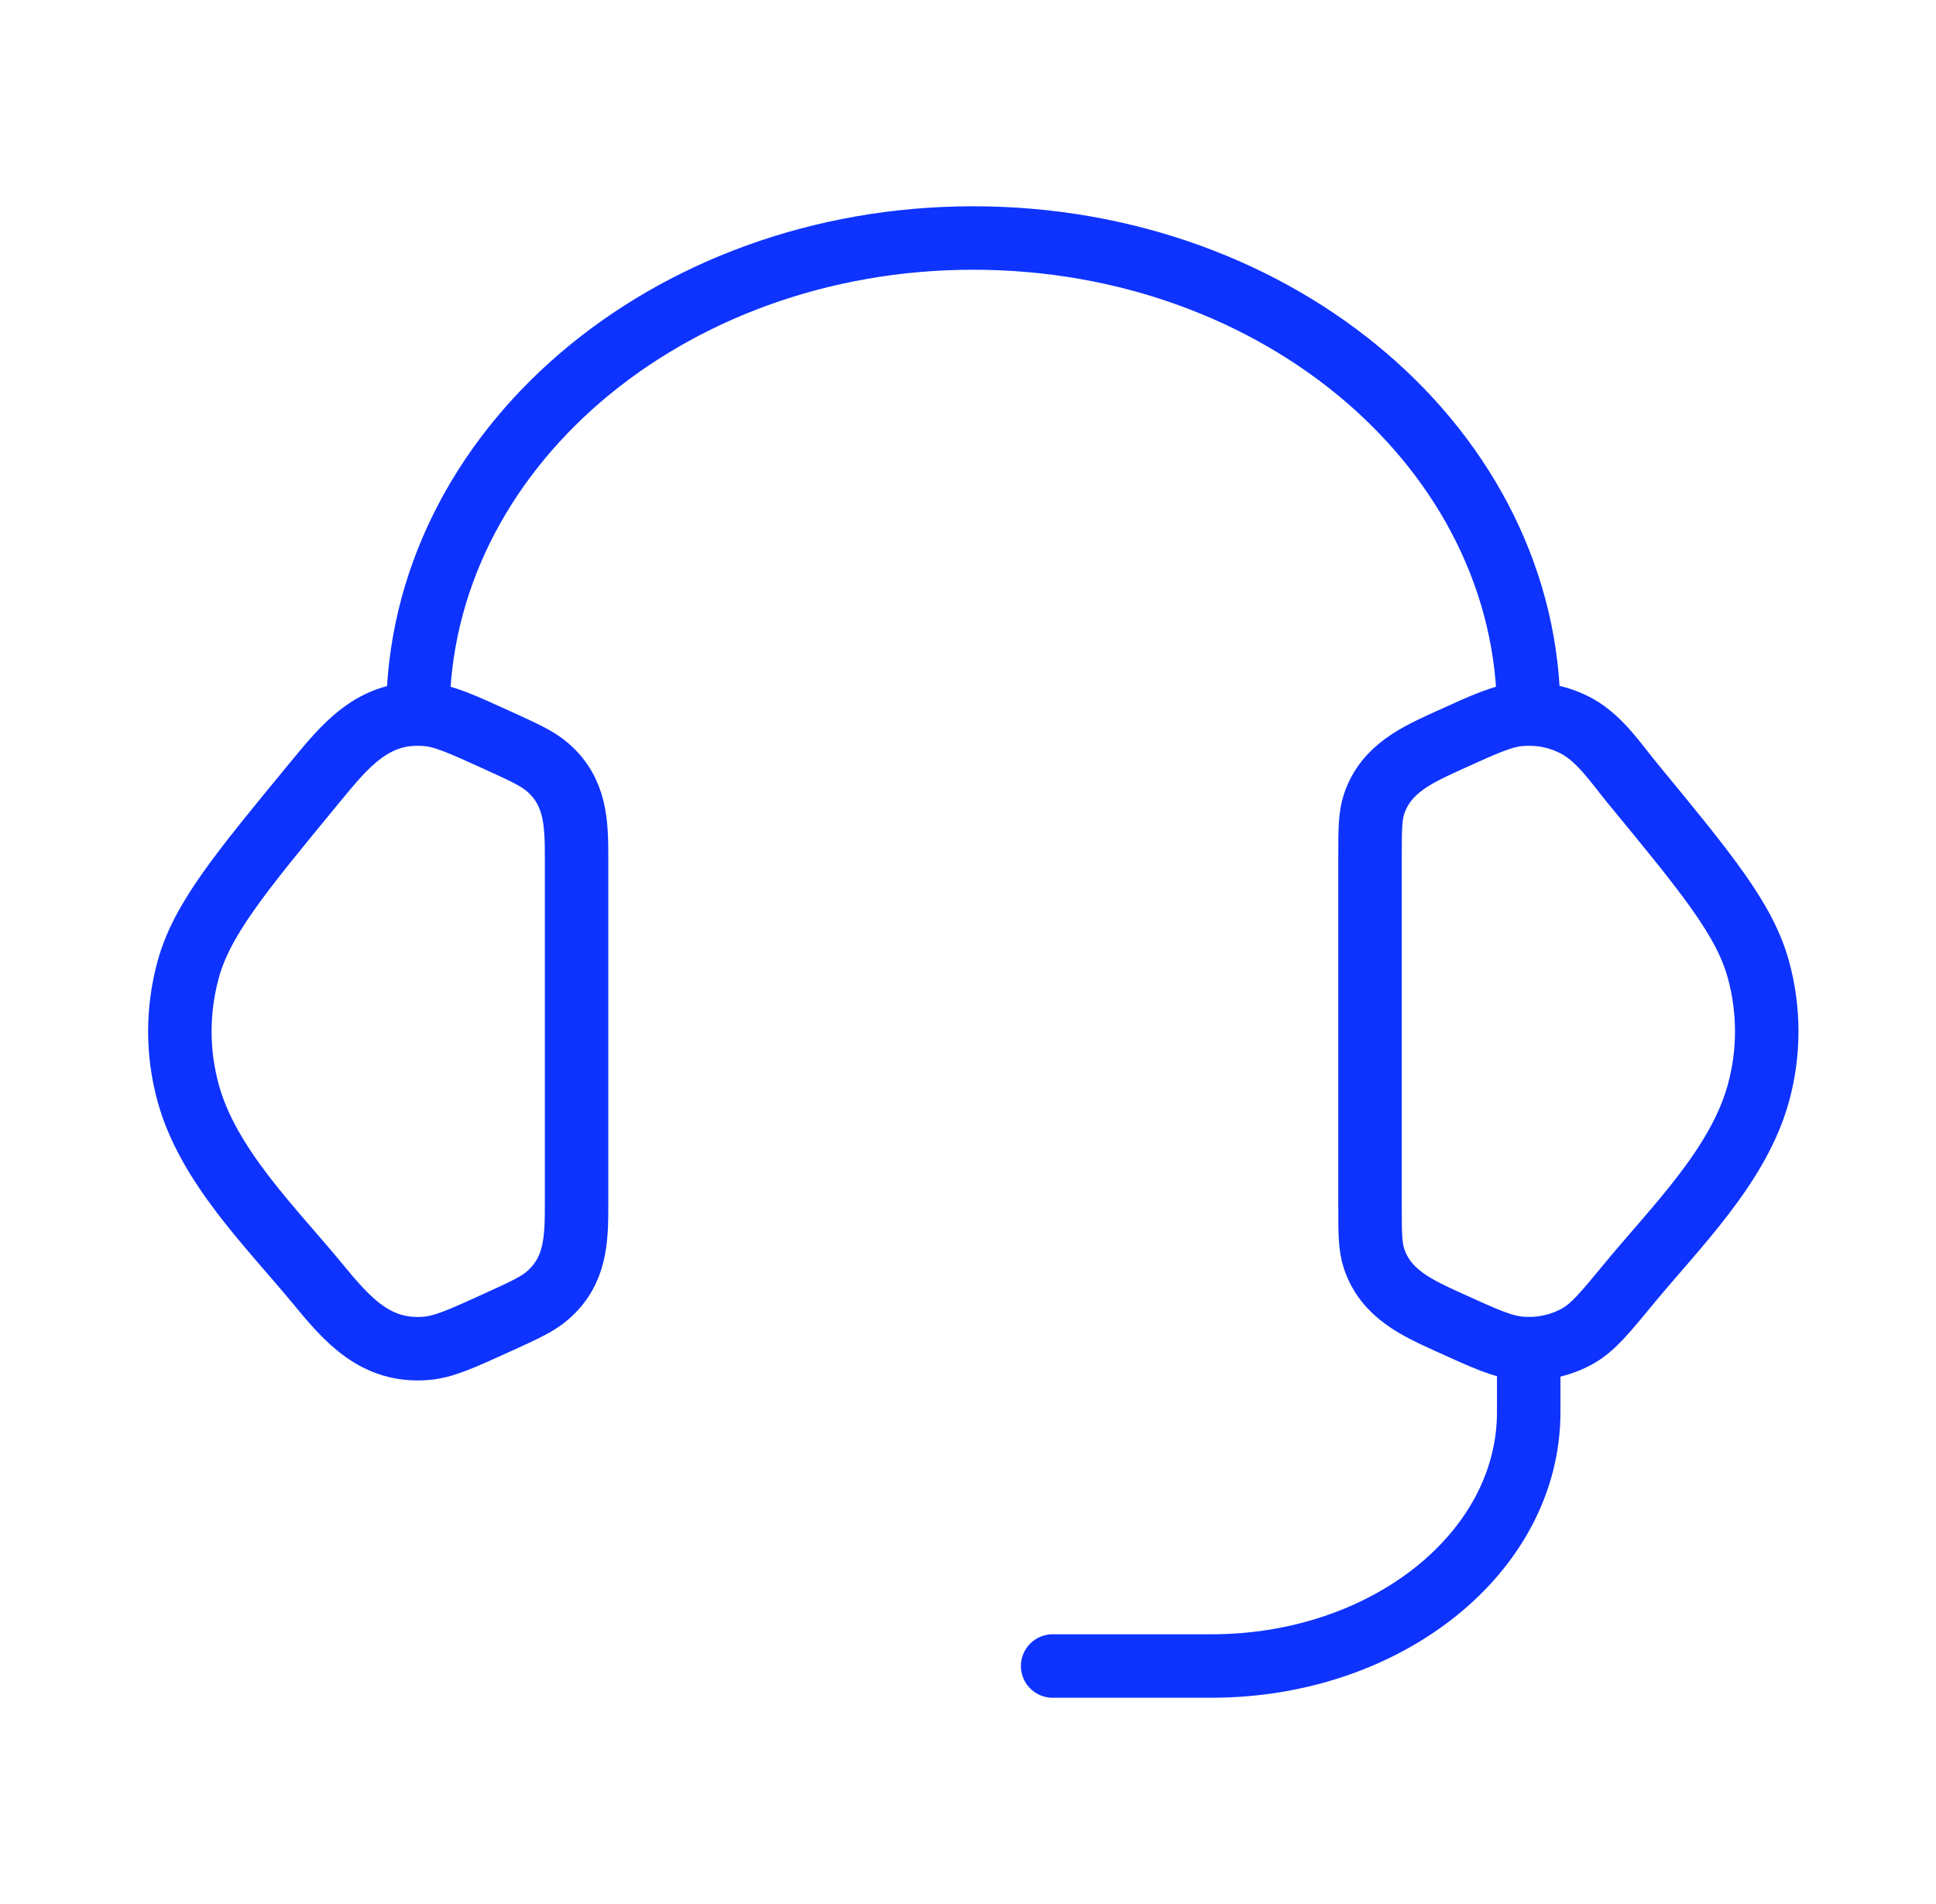
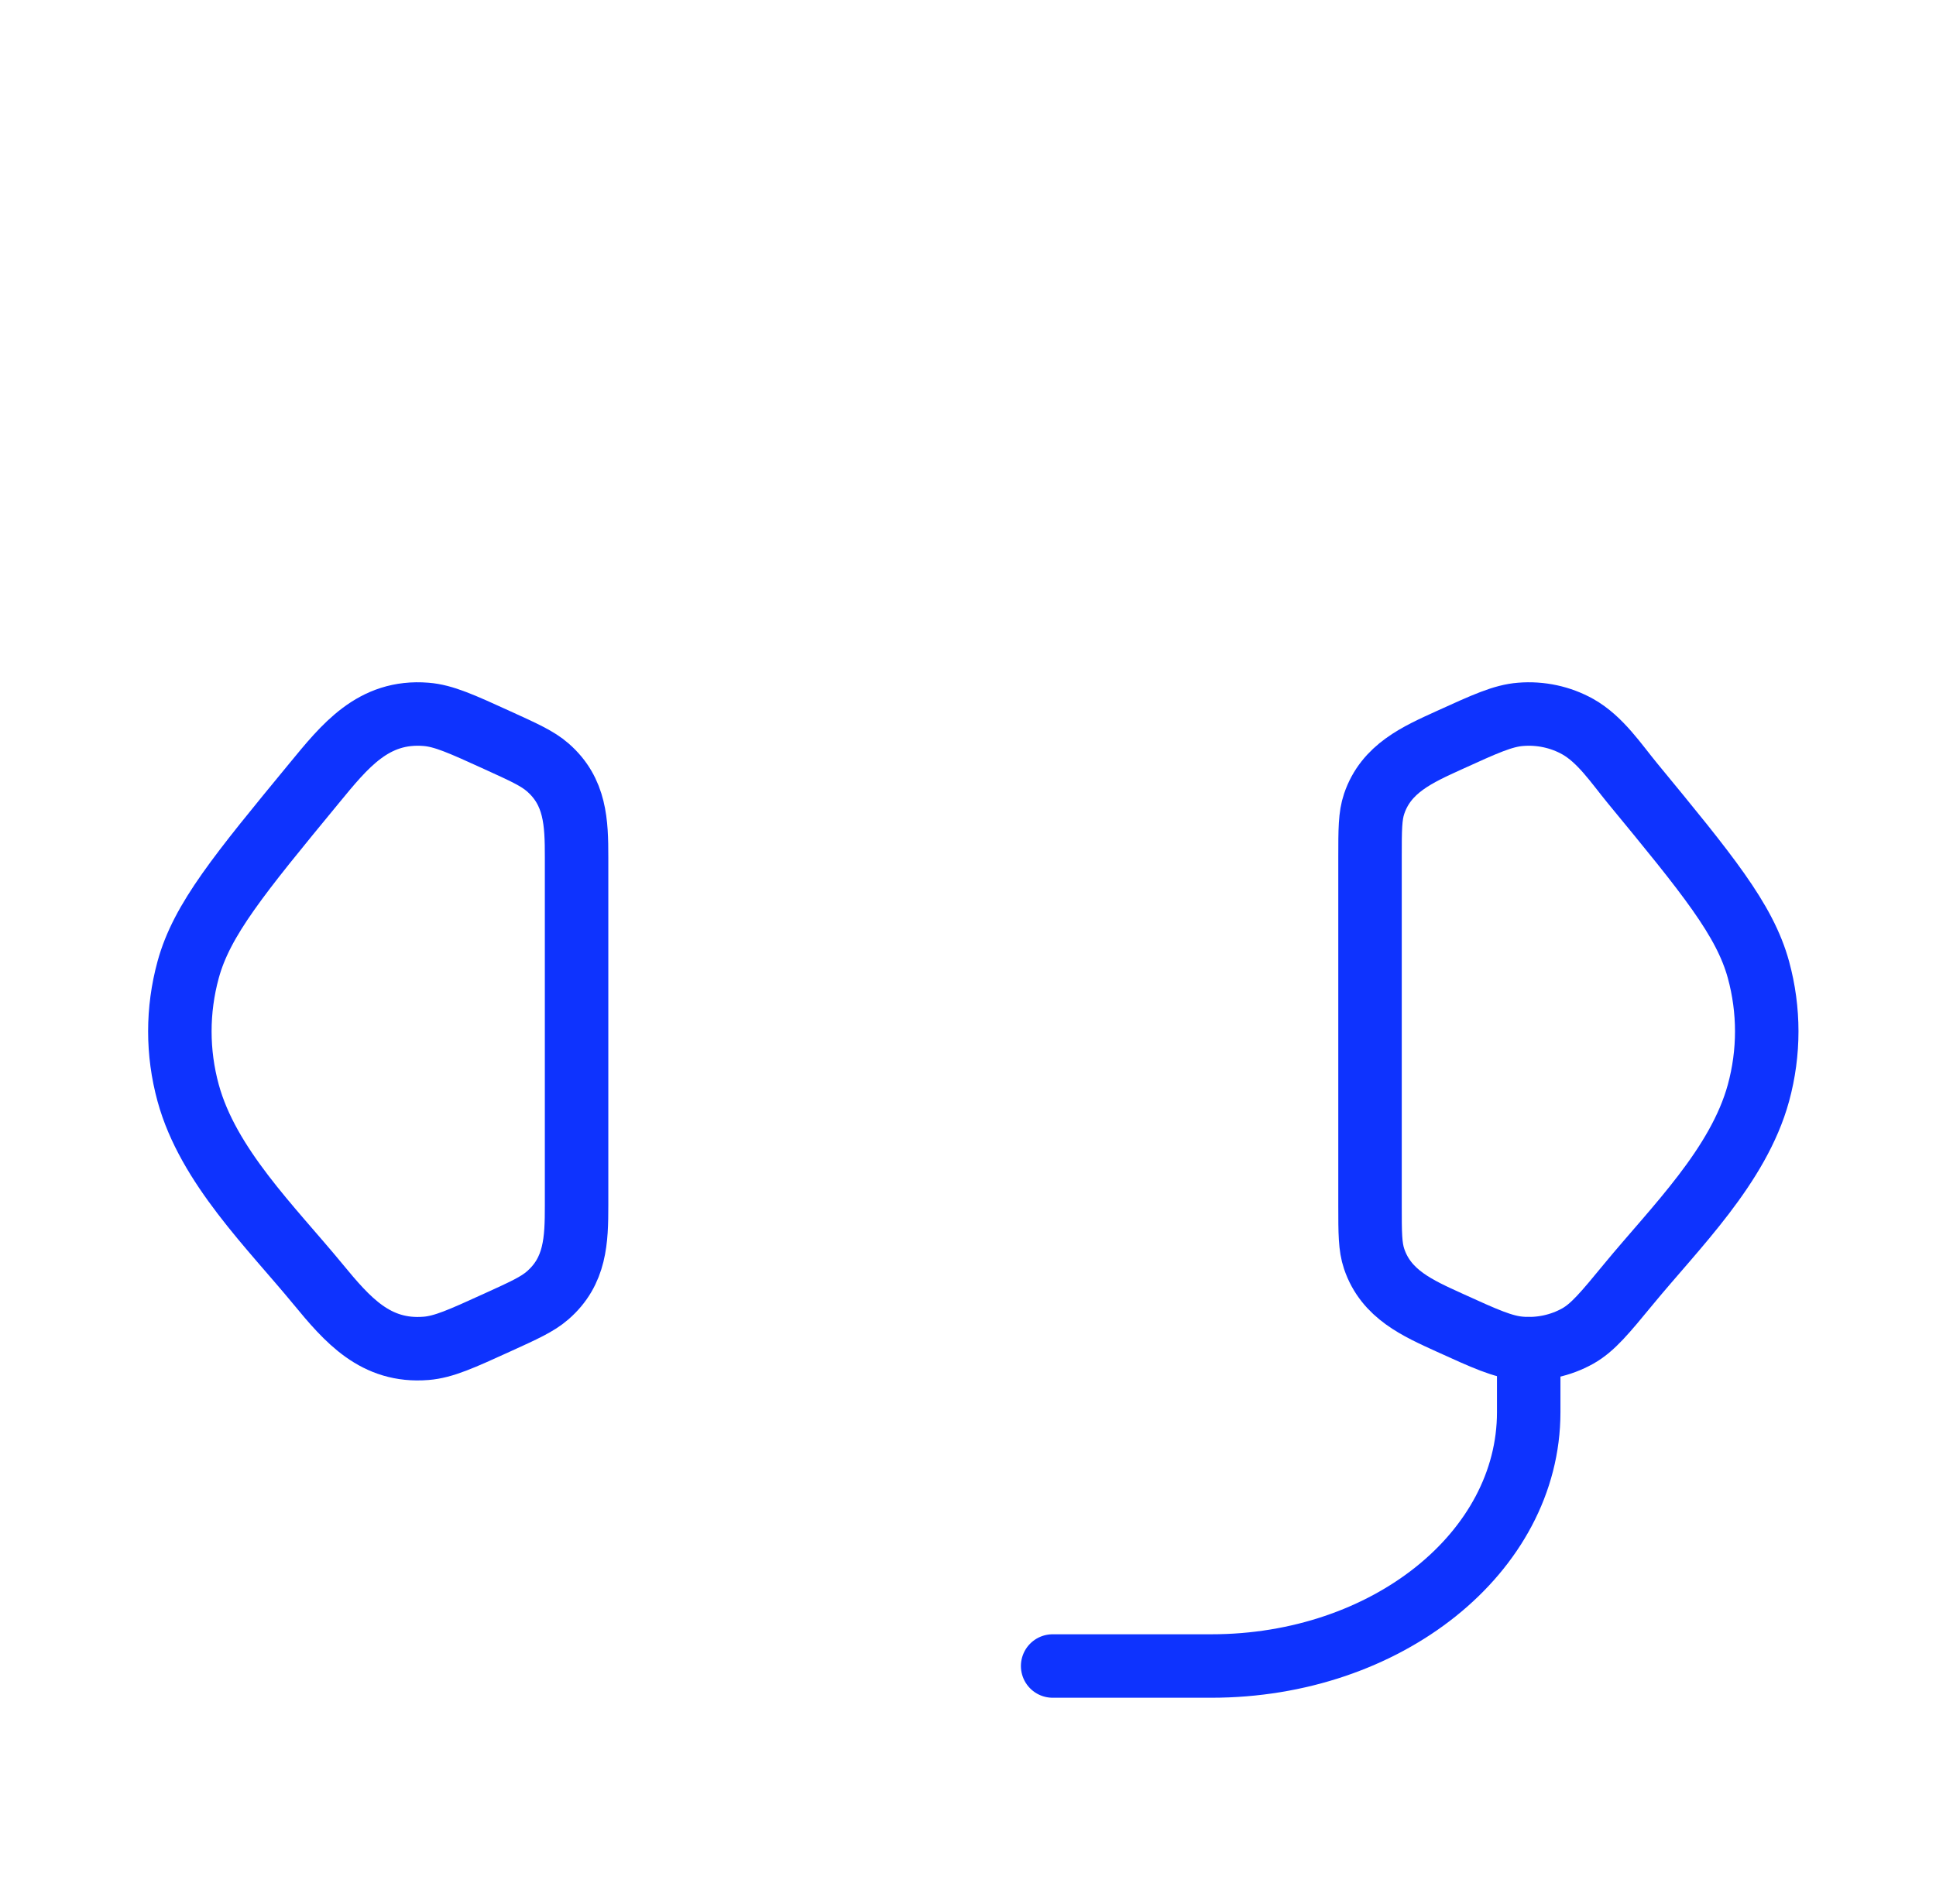
<svg xmlns="http://www.w3.org/2000/svg" width="61" height="60" viewBox="0 0 61 60" fill="none">
  <path d="M43.167 27.011C43.167 26.147 43.167 25.715 43.297 25.33C43.675 24.211 44.671 23.777 45.669 23.322C46.792 22.811 47.353 22.555 47.909 22.511C48.54 22.459 49.172 22.596 49.712 22.898C50.427 23.3 50.926 24.062 51.437 24.683C53.795 27.547 54.974 28.98 55.406 30.559C55.754 31.834 55.754 33.166 55.406 34.441C54.776 36.745 52.788 38.676 51.316 40.464C50.563 41.378 50.187 41.835 49.712 42.102C49.172 42.404 48.54 42.541 47.909 42.489C47.353 42.444 46.792 42.189 45.669 41.678C44.671 41.223 43.675 40.789 43.297 39.67C43.167 39.285 43.167 38.853 43.167 37.989V27.011Z" stroke="#0E33FE" stroke-width="2" />
  <path d="M18.167 27.012C18.167 25.924 18.136 24.945 17.256 24.18C16.937 23.902 16.512 23.709 15.664 23.323C14.542 22.811 13.981 22.556 13.425 22.511C11.757 22.376 10.859 23.515 9.897 24.683C7.539 27.547 6.359 28.98 5.928 30.559C5.58 31.834 5.58 33.167 5.928 34.441C6.557 36.745 8.546 38.676 10.017 40.464C10.945 41.591 11.831 42.619 13.425 42.49C13.981 42.445 14.542 42.189 15.664 41.678C16.512 41.292 16.937 41.099 17.256 40.82C18.136 40.055 18.167 39.078 18.167 37.989V27.012Z" stroke="#0E33FE" stroke-width="2" />
-   <path d="M13.167 22.5C13.167 14.216 21.002 7.5 30.667 7.5C40.332 7.5 48.167 14.216 48.167 22.5" stroke="#0E33FE" stroke-width="2" stroke-linecap="square" stroke-linejoin="round" />
  <path d="M48.167 42.5V44.5C48.167 48.918 43.69 52.5 38.167 52.5H33.167" stroke="#0E33FE" stroke-width="2" stroke-linecap="round" stroke-linejoin="round" />
</svg>